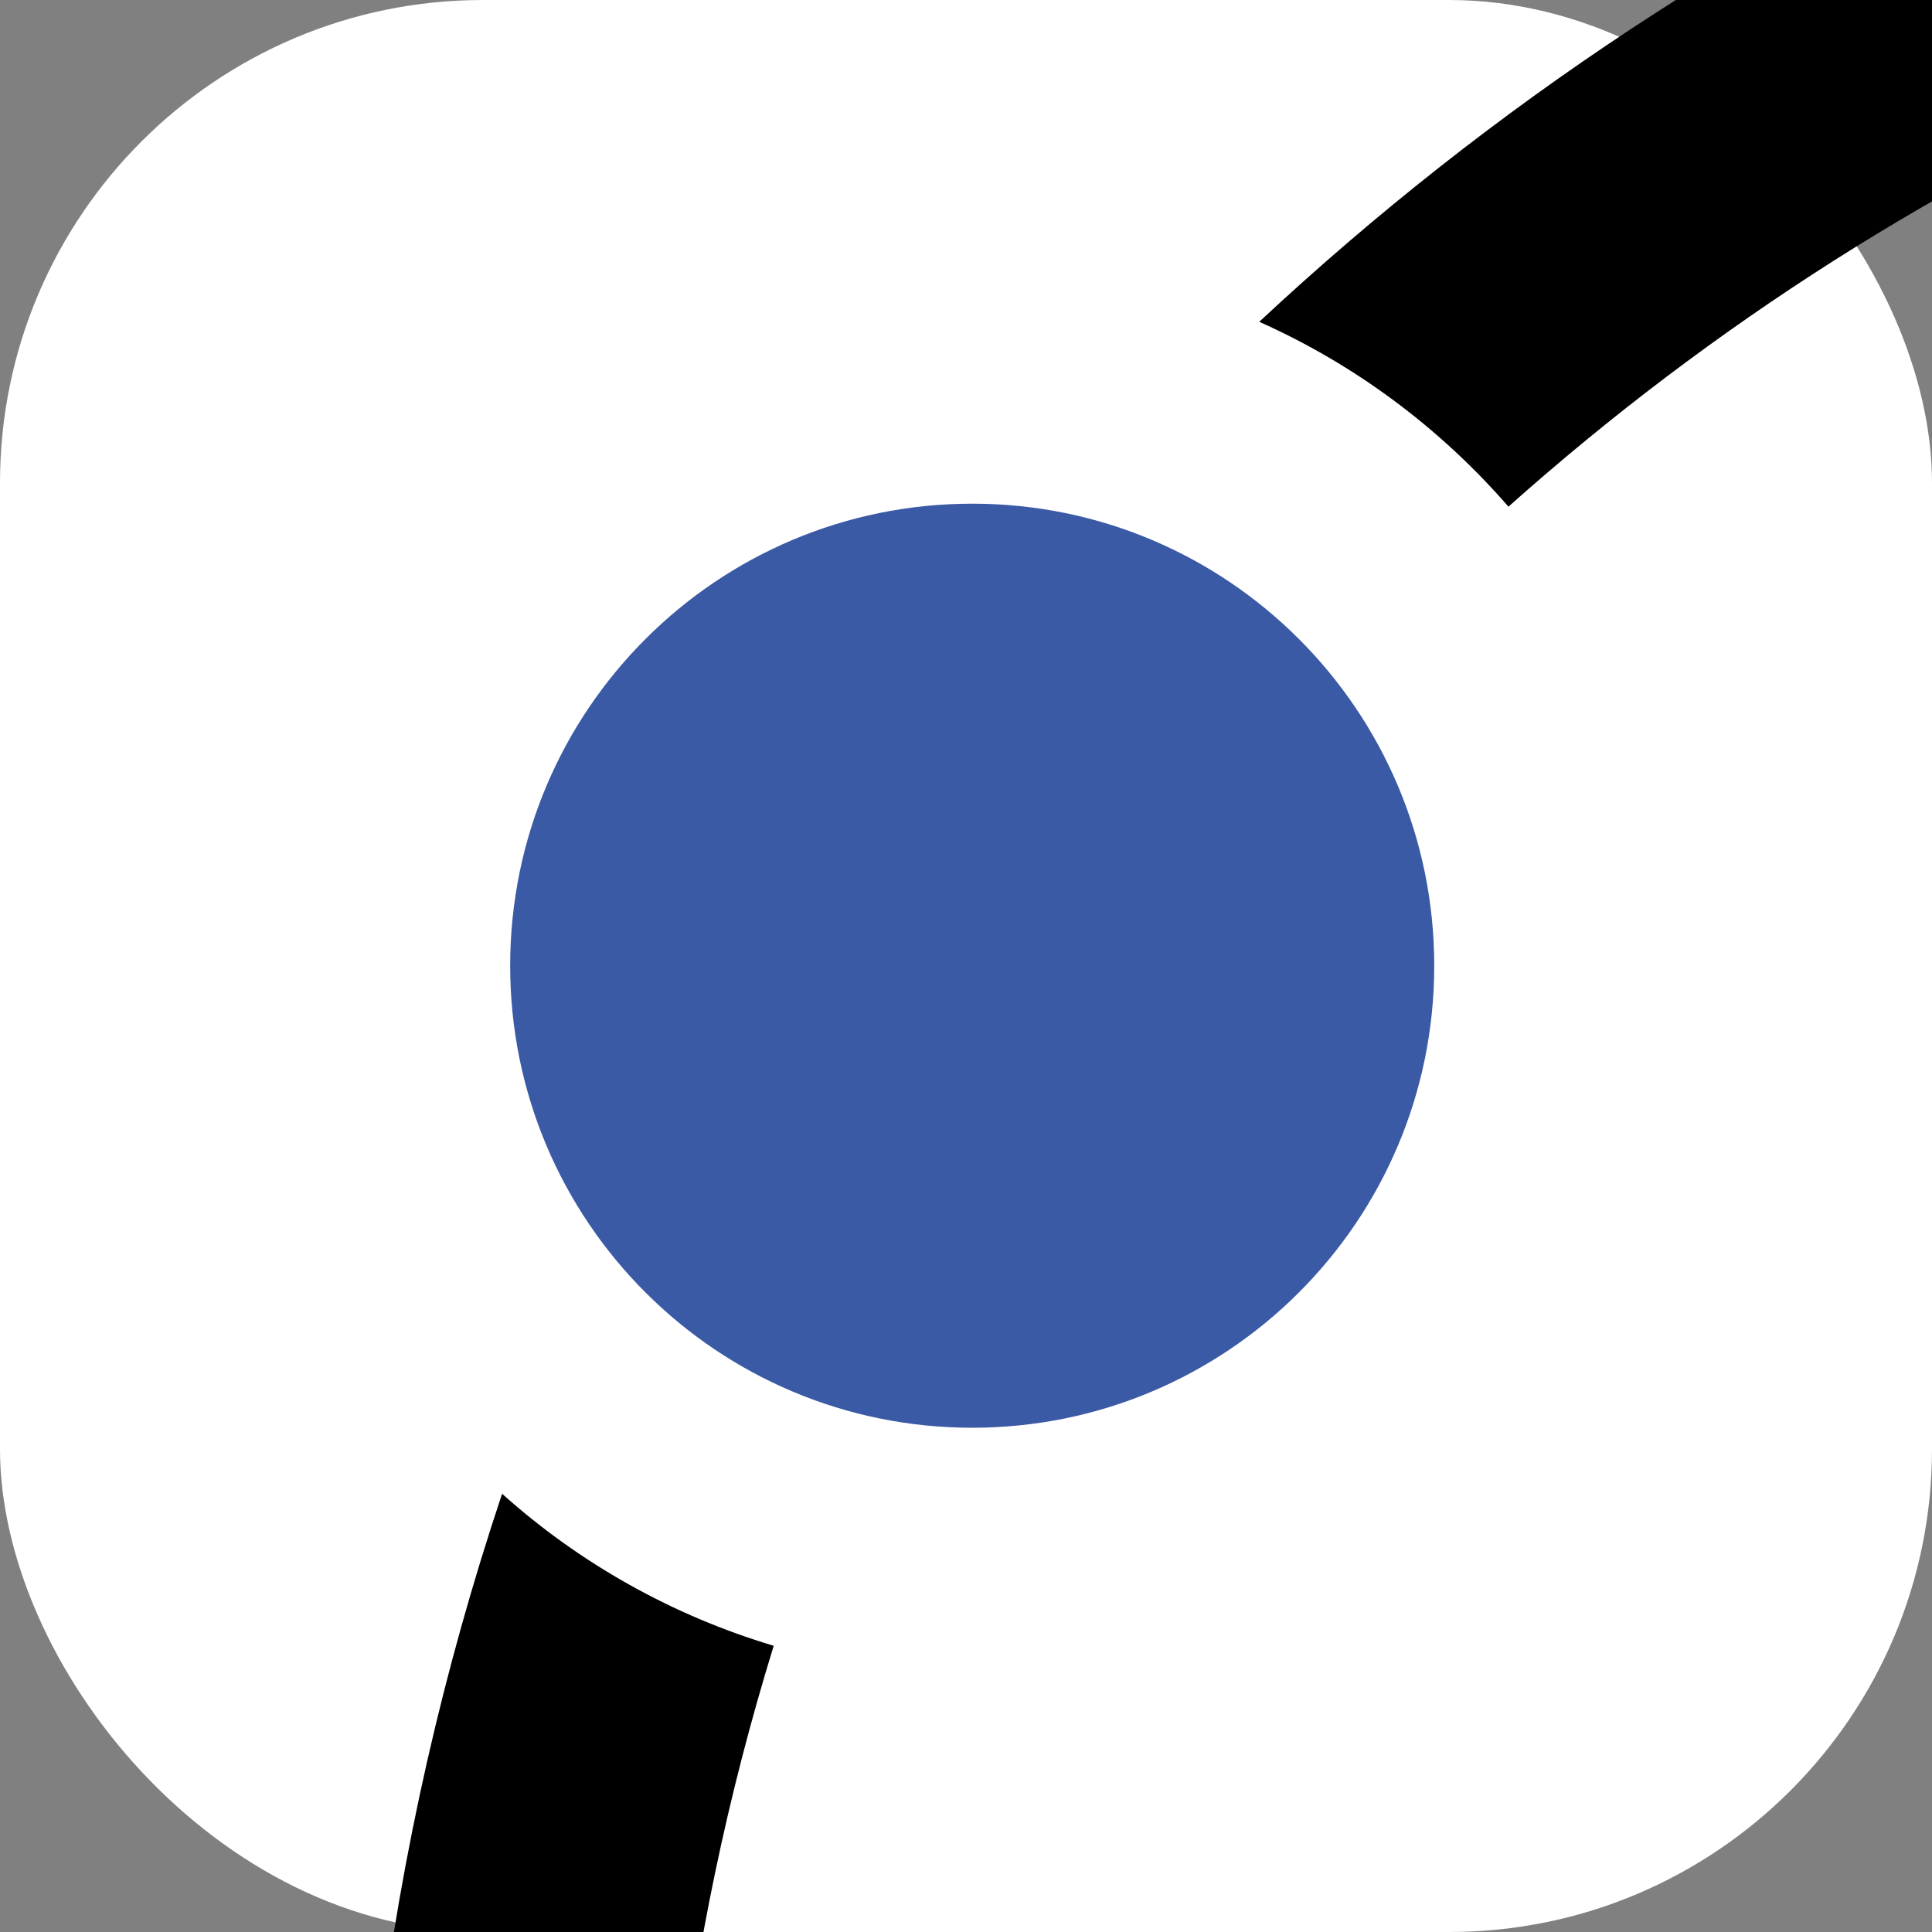
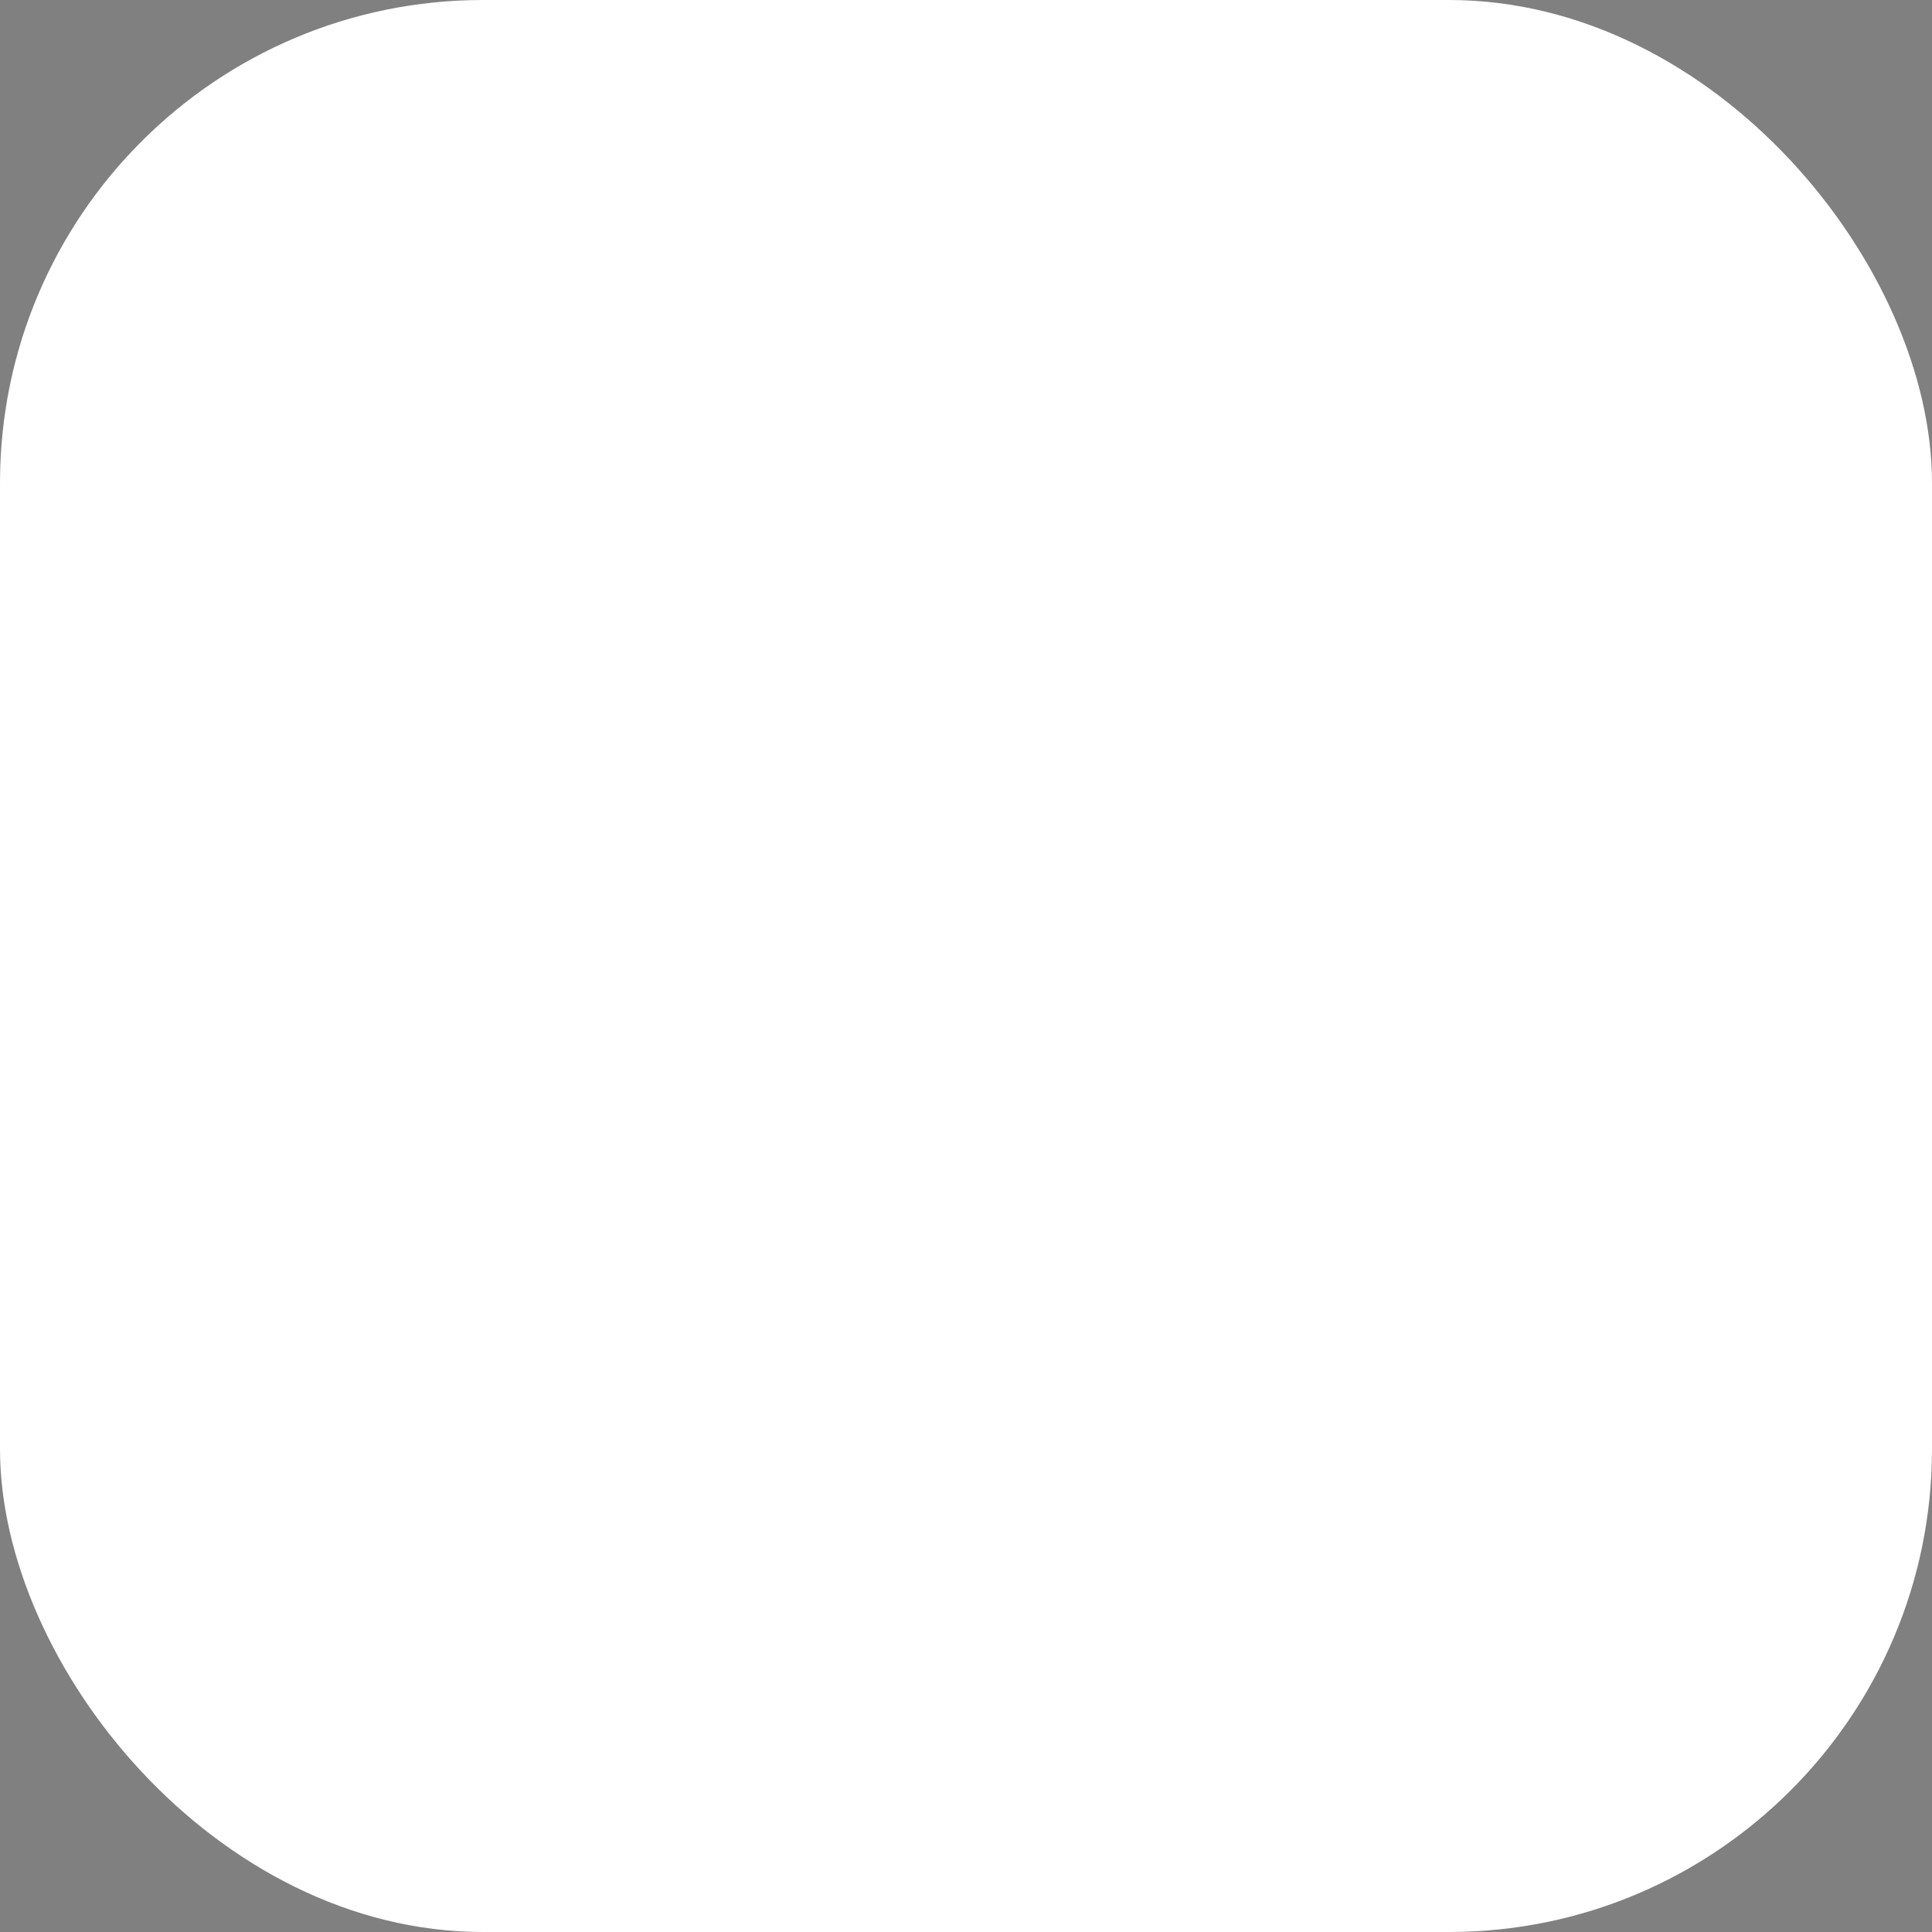
<svg xmlns="http://www.w3.org/2000/svg" xmlns:ns1="http://www.serif.com/" version="1.1" width="1000" height="1000">
  <rect width="100%" height="100%" fill="#808080" stroke="none" />
  <style>
    #light-icon {
      display: inline;
    }
    #dark-icon {
      display: none;
    }

    @media (prefers-color-scheme: dark) {
      #light-icon {
        display: none;
      }
      #dark-icon {
        display: inline;
      }
    }
  </style>
  <g id="light-icon">
    <svg version="1.1" width="1000" height="1000">
      <rect width="1000" height="1000" rx="250" ry="250" fill="#ffffff" />
      <g transform="matrix(1,0,0,1,0,0)">
        <svg version="1.1" width="100%" height="100%">
          <svg width="100%" height="100%" viewBox="0 0 64 64" version="1.1" xml:space="preserve" style="fill-rule:evenodd;clip-rule:evenodd;stroke-linejoin:round;stroke-miterlimit:2;">
            <rect id="Plan-de-travail2" ns1:id="Plan de travail2" x="0" y="0" width="64" height="64" style="fill:none;" />
            <clipPath id="_clip1">
-               <rect id="Plan-de-travail21" ns1:id="Plan de travail2" x="0" y="0" width="64" height="64" />
-             </clipPath>
+               </clipPath>
            <g clip-path="url(#_clip1)">
              <rect id="Plan-de-travail1" ns1:id="Plan de travail1" x="0" y="0" width="64" height="64" style="fill:none;" />
              <g>
                <g>
                  <path d="M12.124,86.206c2.269,29.471 18.067,54.709 40.821,70.129l0,-12.552c-17.227,-13.914 -28.929,-34.588 -30.759,-58.354c-0.814,-10.594 0.396,-21.037 3.444,-30.91c-3.348,-1.001 -6.423,-2.726 -8.997,-5.036c-3.904,11.668 -5.481,24.101 -4.509,36.723" style="fill-rule:nonzero;" />
                  <path d="M98.057,-14.057c-21.282,1.635 -40.926,10.333 -56.343,24.717c3.165,1.411 5.984,3.509 8.255,6.124c13.536,-12.072 30.521,-19.368 48.865,-20.782c2.164,-0.166 4.311,-0.247 6.452,-0.247c19.545,-0 37.753,6.882 52.126,18.463l14.96,-0c-18.681,-19.313 -45.493,-30.495 -74.315,-28.275" style="fill-rule:nonzero;" />
                  <path d="M47.511,31.992c0,8.456 -6.853,15.304 -15.304,15.304c-8.456,-0 -15.307,-6.848 -15.307,-15.304c0,-8.457 6.851,-15.307 15.307,-15.307c8.451,-0 15.304,6.85 15.304,15.307" style="fill:#3b5aa5;fill-rule:nonzero;" />
                </g>
              </g>
            </g>
          </svg>
        </svg>
      </g>
    </svg>
  </g>
  <g id="dark-icon">
    <svg version="1.1" width="1000" height="1000">
      <g transform="matrix(1,0,0,1,0,0)">
        <svg version="1.1" width="100%" height="100%">
          <svg width="100%" height="100%" viewBox="0 0 64 64" version="1.1" xml:space="preserve" style="fill-rule:evenodd;clip-rule:evenodd;stroke-linejoin:round;stroke-miterlimit:2;">
            <rect id="Plan-de-travail2" ns1:id="Plan de travail2" x="0" y="0" width="64" height="64" style="fill:none;" />
            <clipPath id="_clip1">
              <rect id="Plan-de-travail21" ns1:id="Plan de travail2" x="0" y="0" width="64" height="64" />
            </clipPath>
            <g clip-path="url(#_clip1)">
              <rect id="Plan-de-travail1" ns1:id="Plan de travail1" x="0" y="0" width="64" height="64" style="fill:none;" />
              <g>
                <g>
                  <path d="M12.124,86.206c2.269,29.471 18.067,54.709 40.821,70.129l0,-12.552c-17.227,-13.914 -28.929,-34.588 -30.759,-58.354c-0.814,-10.594 0.396,-21.037 3.444,-30.91c-3.348,-1.001 -6.423,-2.726 -8.997,-5.036c-3.904,11.668 -5.481,24.101 -4.509,36.723" style="fill:#fff;fill-rule:nonzero;" />
                  <path d="M98.057,-14.057c-21.282,1.635 -40.926,10.333 -56.343,24.717c3.165,1.411 5.984,3.509 8.255,6.124c13.536,-12.072 30.521,-19.368 48.865,-20.782c2.164,-0.166 4.311,-0.247 6.452,-0.247c19.545,-0 37.753,6.882 52.126,18.463l14.96,-0c-18.681,-19.313 -45.493,-30.495 -74.315,-28.275" style="fill:#fff;fill-rule:nonzero;" />
                  <path d="M47.511,31.992c0,8.456 -6.853,15.304 -15.304,15.304c-8.456,-0 -15.307,-6.848 -15.307,-15.304c0,-8.457 6.851,-15.307 15.307,-15.307c8.451,-0 15.304,6.85 15.304,15.307" style="fill:#3b5aa5;fill-rule:nonzero;" />
                </g>
              </g>
            </g>
          </svg>
        </svg>
      </g>
    </svg>
  </g>
</svg>